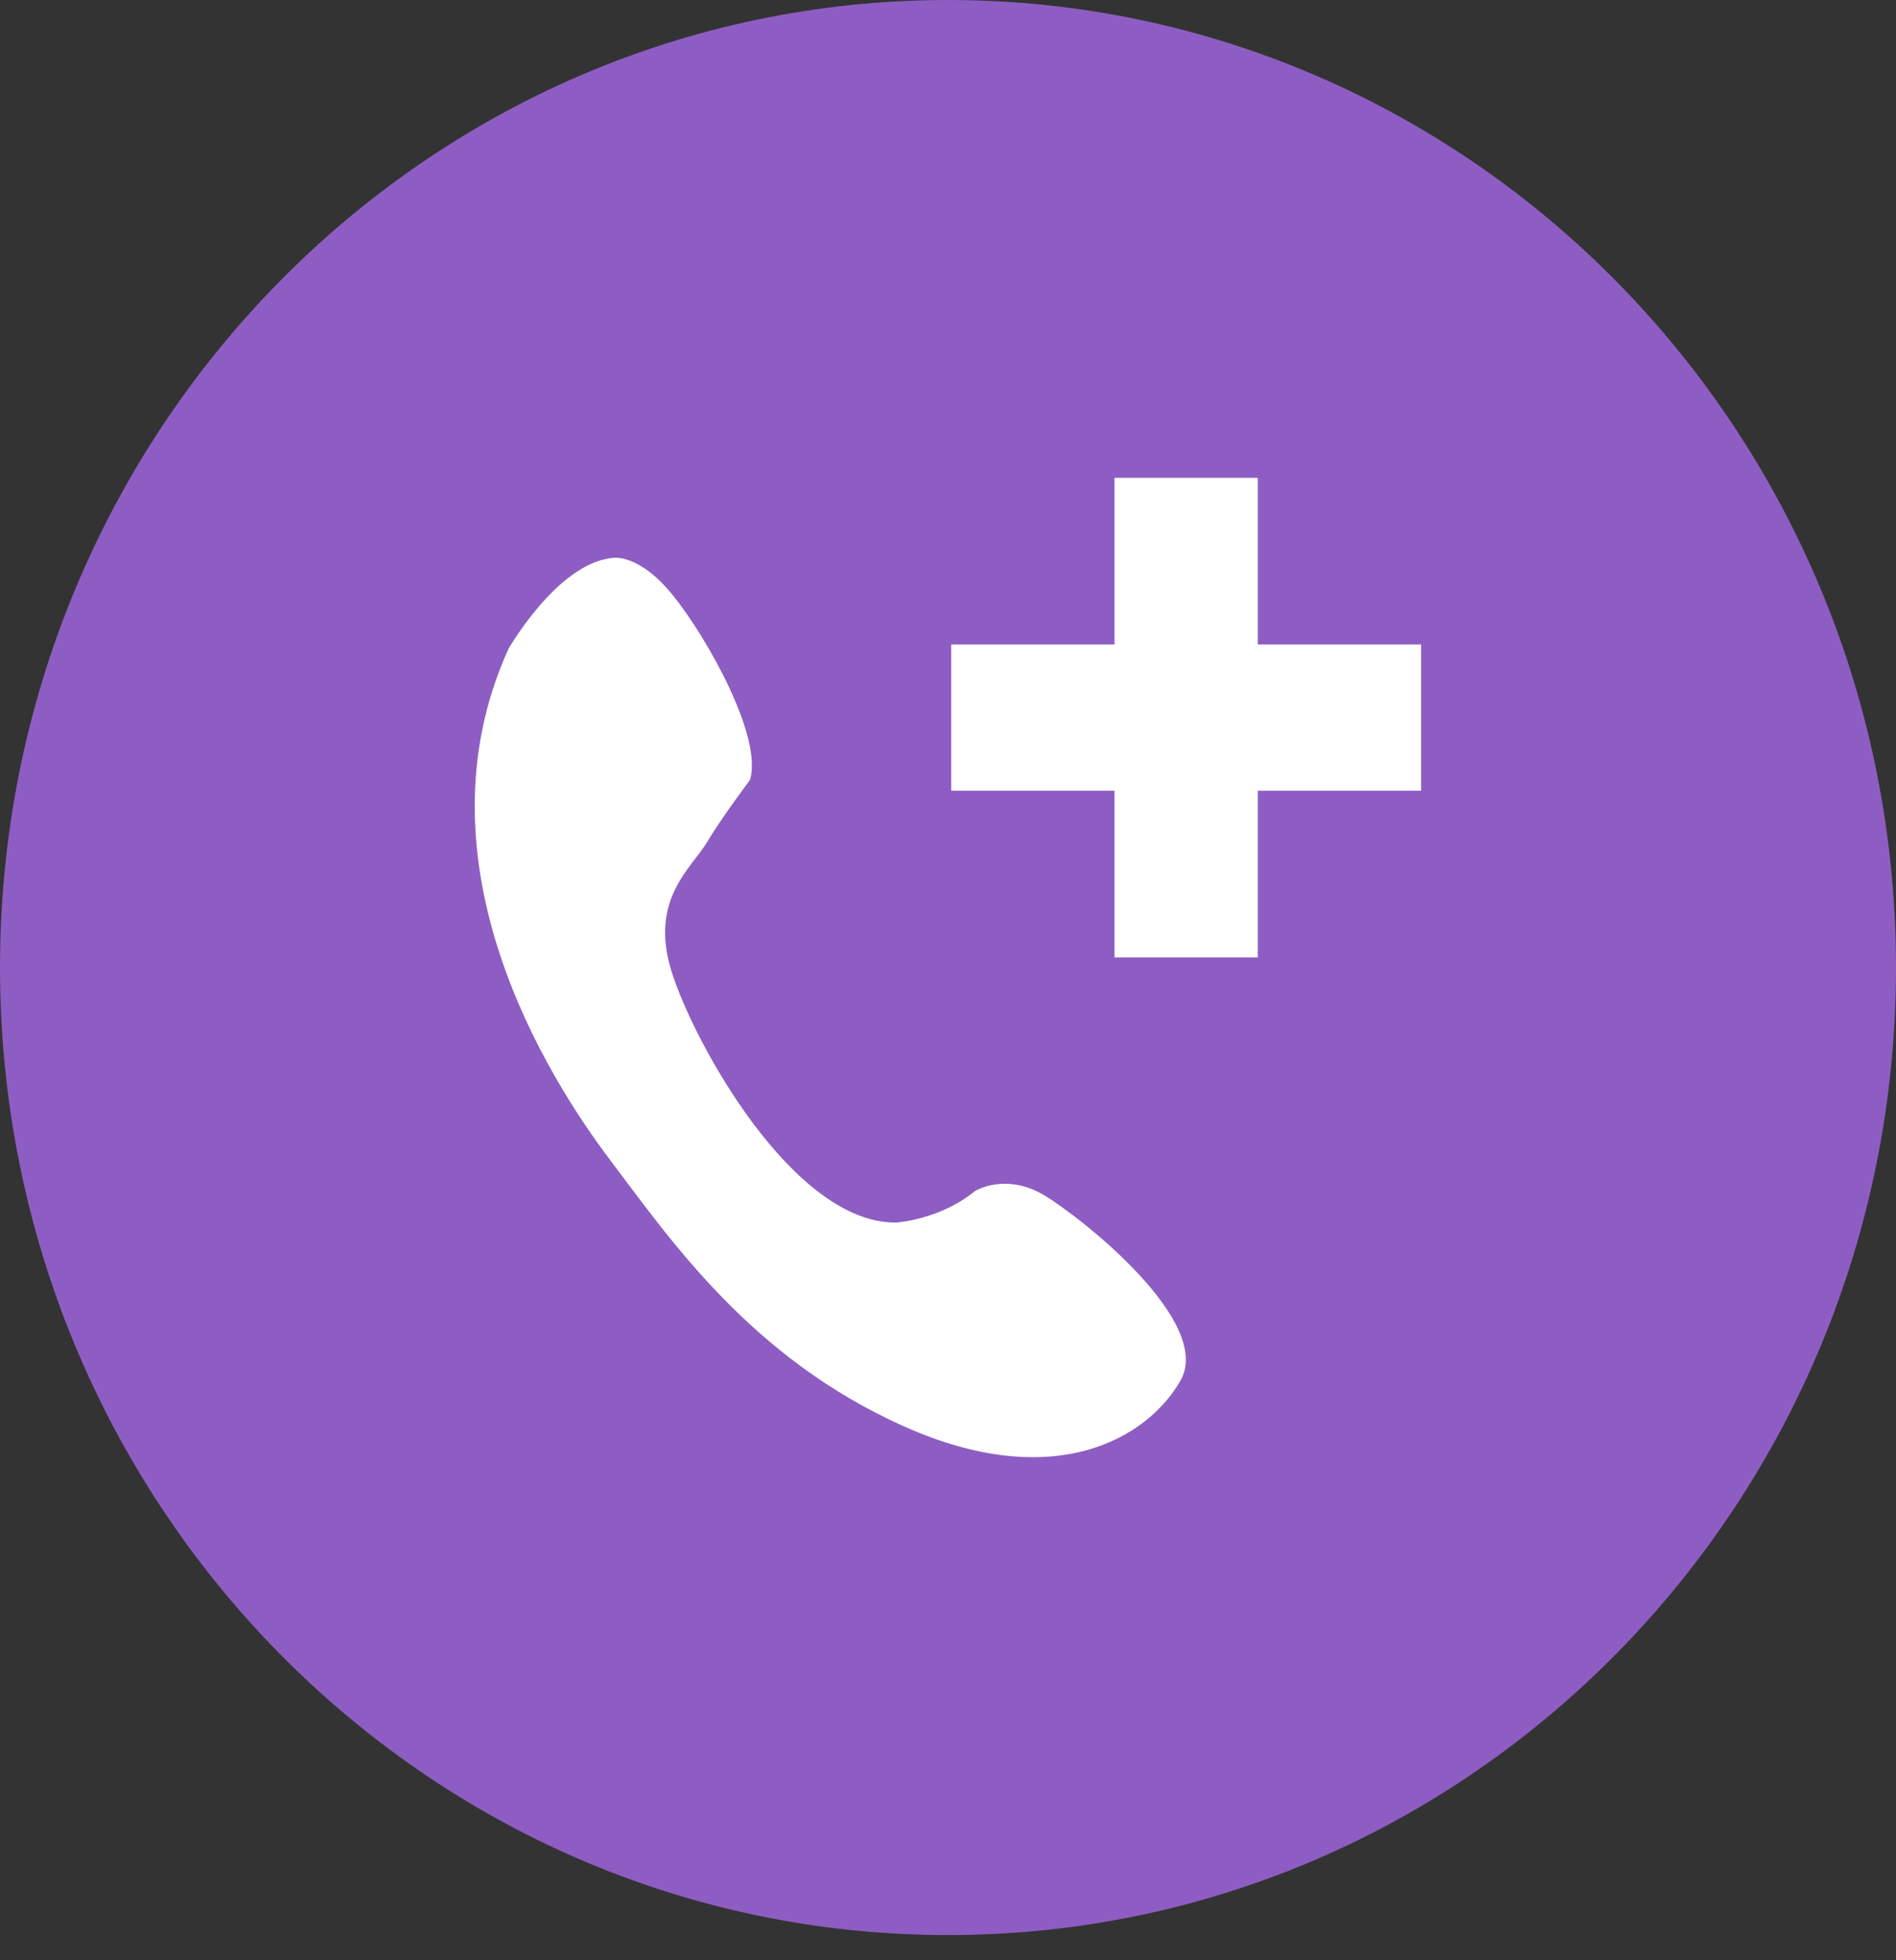
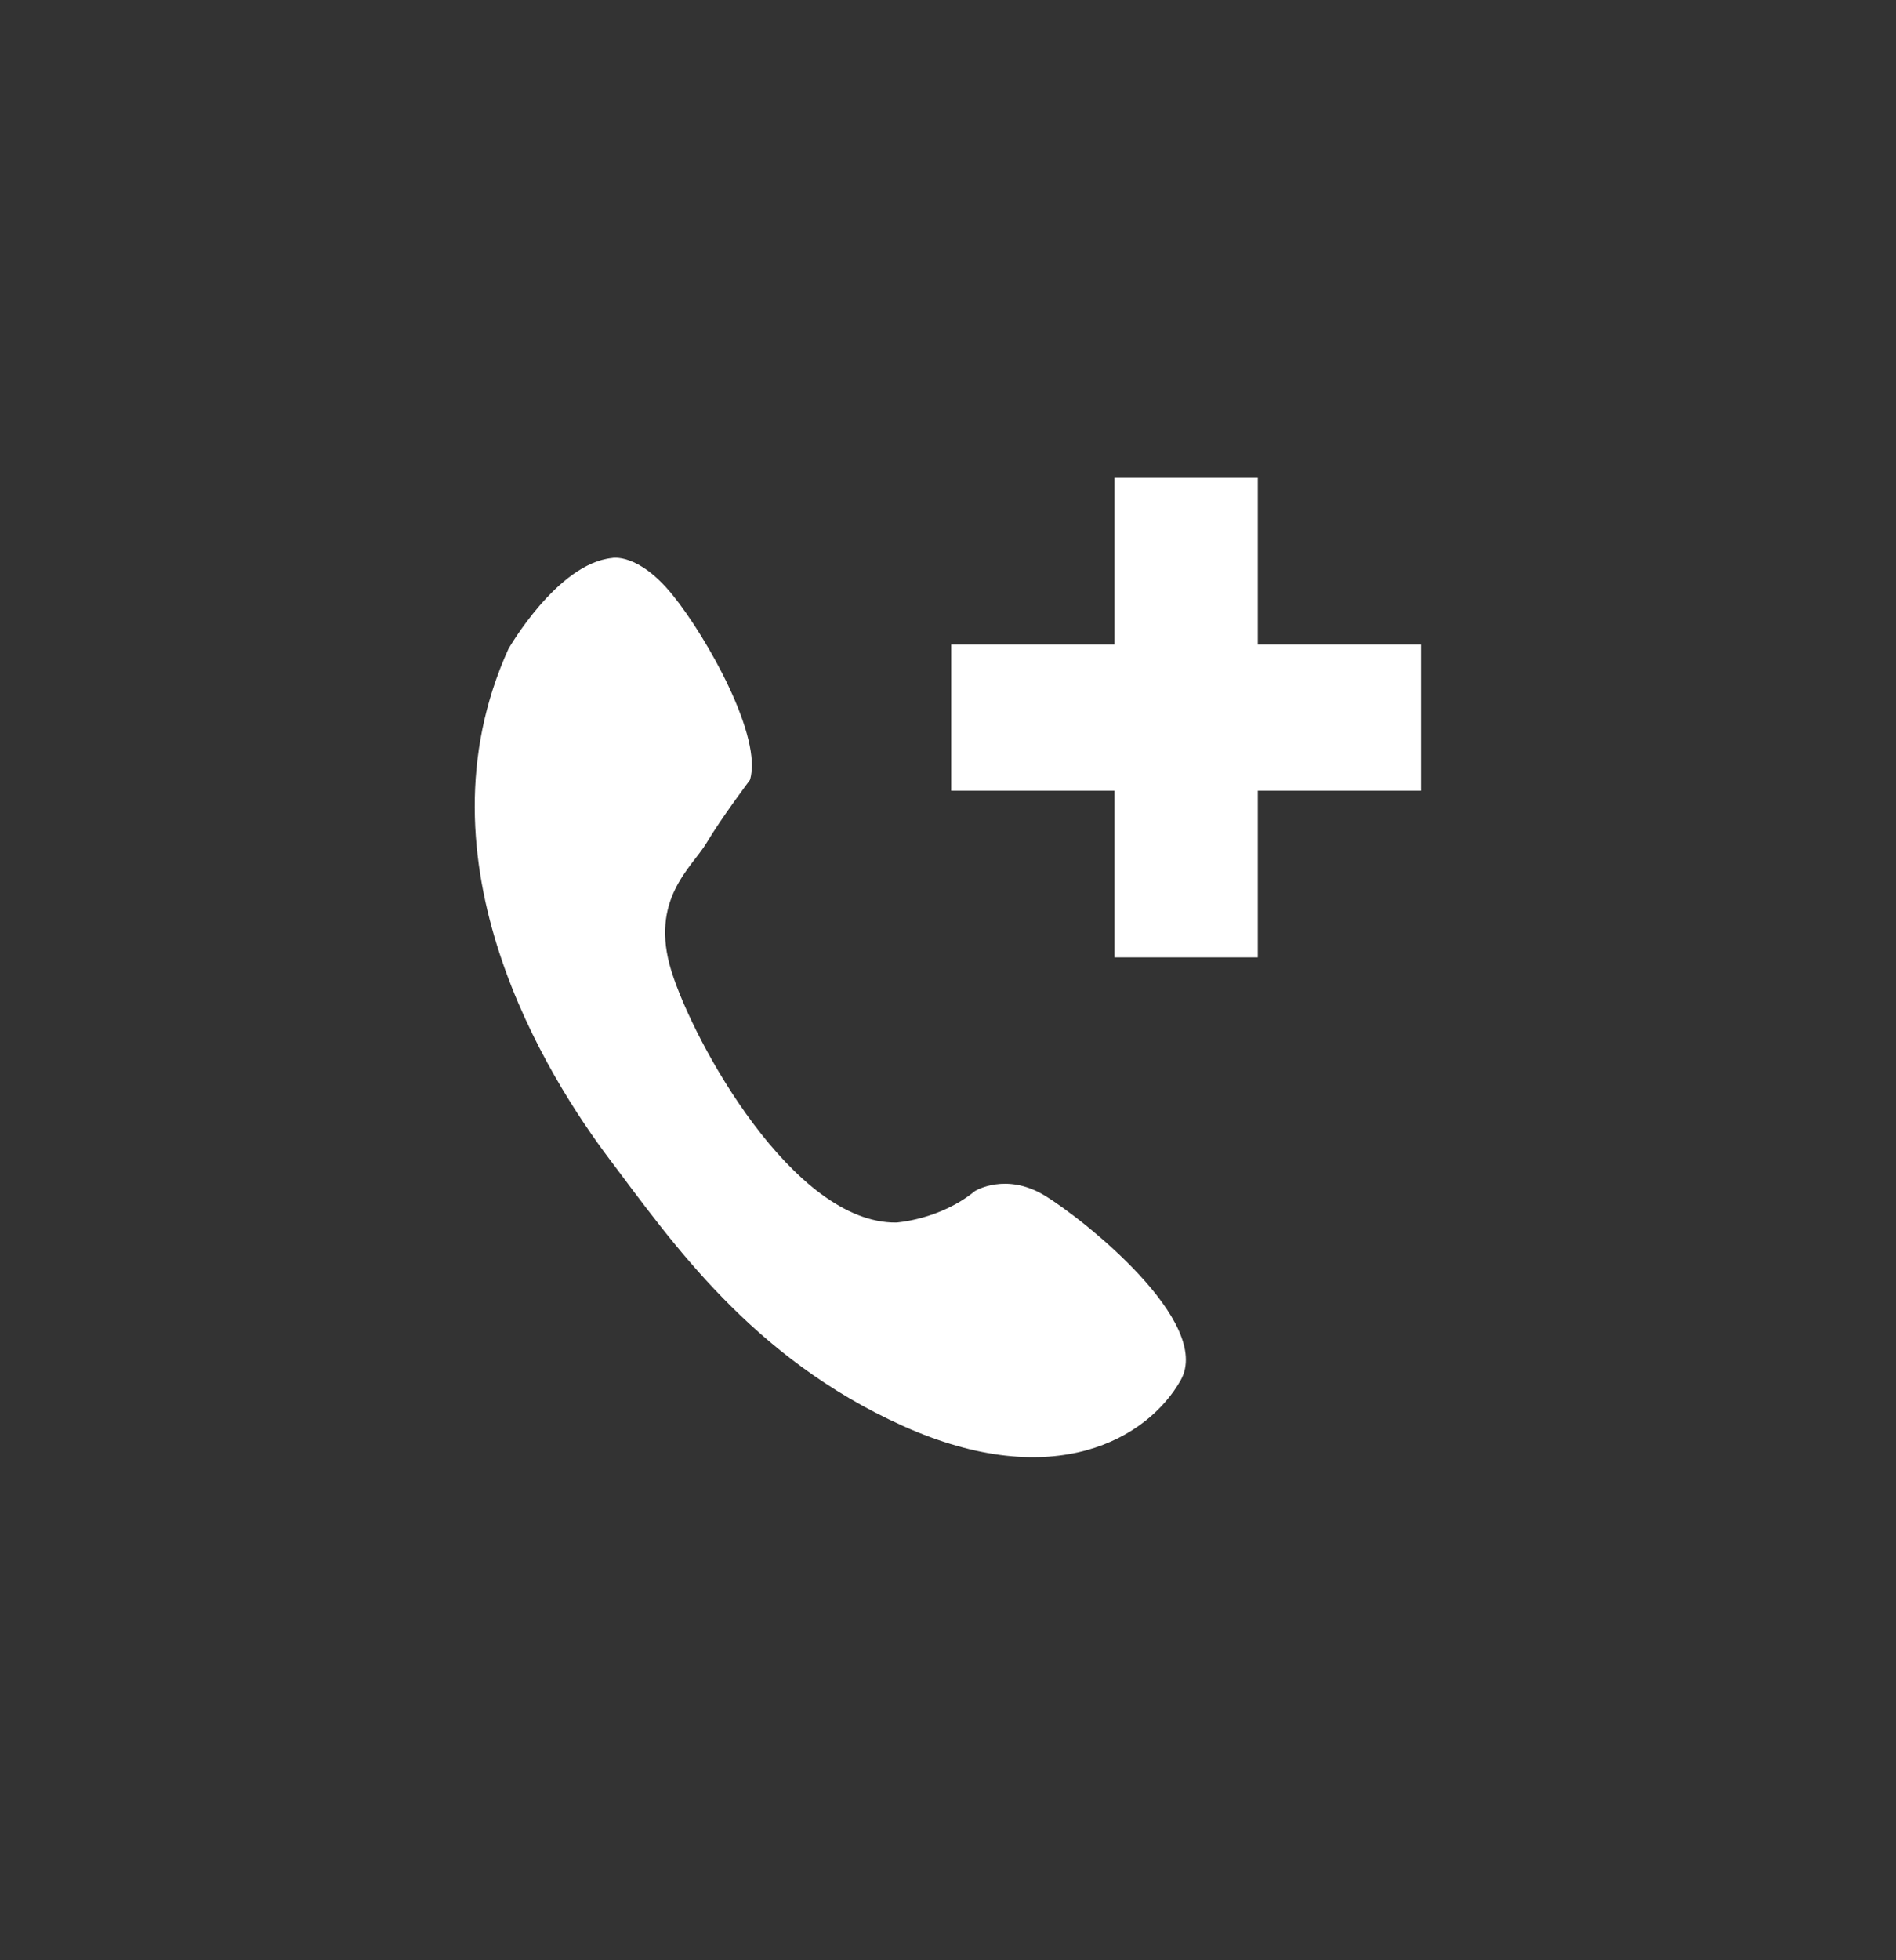
<svg xmlns="http://www.w3.org/2000/svg" width="60" height="62" viewBox="0 0 60 62" fill="none">
  <rect x="0" y="0" width="60" height="62" fill="#333333" stroke="none" />
  <g id="Layer 2">
    <g id="Group">
-       <path id="Vector" d="M30 61.204C46.569 61.204 60 47.503 60 30.602C60 13.701 46.569 0 30 0C13.431 0 0 13.701 0 30.602C0 47.503 13.431 61.204 30 61.204Z" fill="#8E5DC3" />
      <g id="Group_2">
        <path id="Vector_2" fill-rule="evenodd" clip-rule="evenodd" d="M30.869 37.663C30.869 37.663 31.835 37.074 33.055 37.811C34.274 38.548 38.393 41.819 37.364 43.653C36.334 45.477 33.371 47.256 28.574 45.1C23.777 42.943 21.248 39.258 19.306 36.687C17.364 34.116 13.018 27.297 16.09 20.524C16.09 20.524 17.635 17.824 19.369 17.649C19.369 17.649 20.191 17.465 21.293 18.828C22.395 20.192 24.148 23.334 23.732 24.671C23.732 24.671 22.829 25.869 22.359 26.661C21.889 27.444 20.543 28.449 21.248 30.715C21.953 32.982 25.105 38.695 28.357 38.668C28.357 38.668 29.739 38.585 30.851 37.673L30.869 37.663Z" fill="white" />
        <path id="Vector_3" d="M44.971 20.384H39.803V15.113H35.269V20.384H30.102V25.01H35.269V30.281H39.803V25.01H44.971V20.384Z" fill="white" />
      </g>
    </g>
  </g>
</svg>